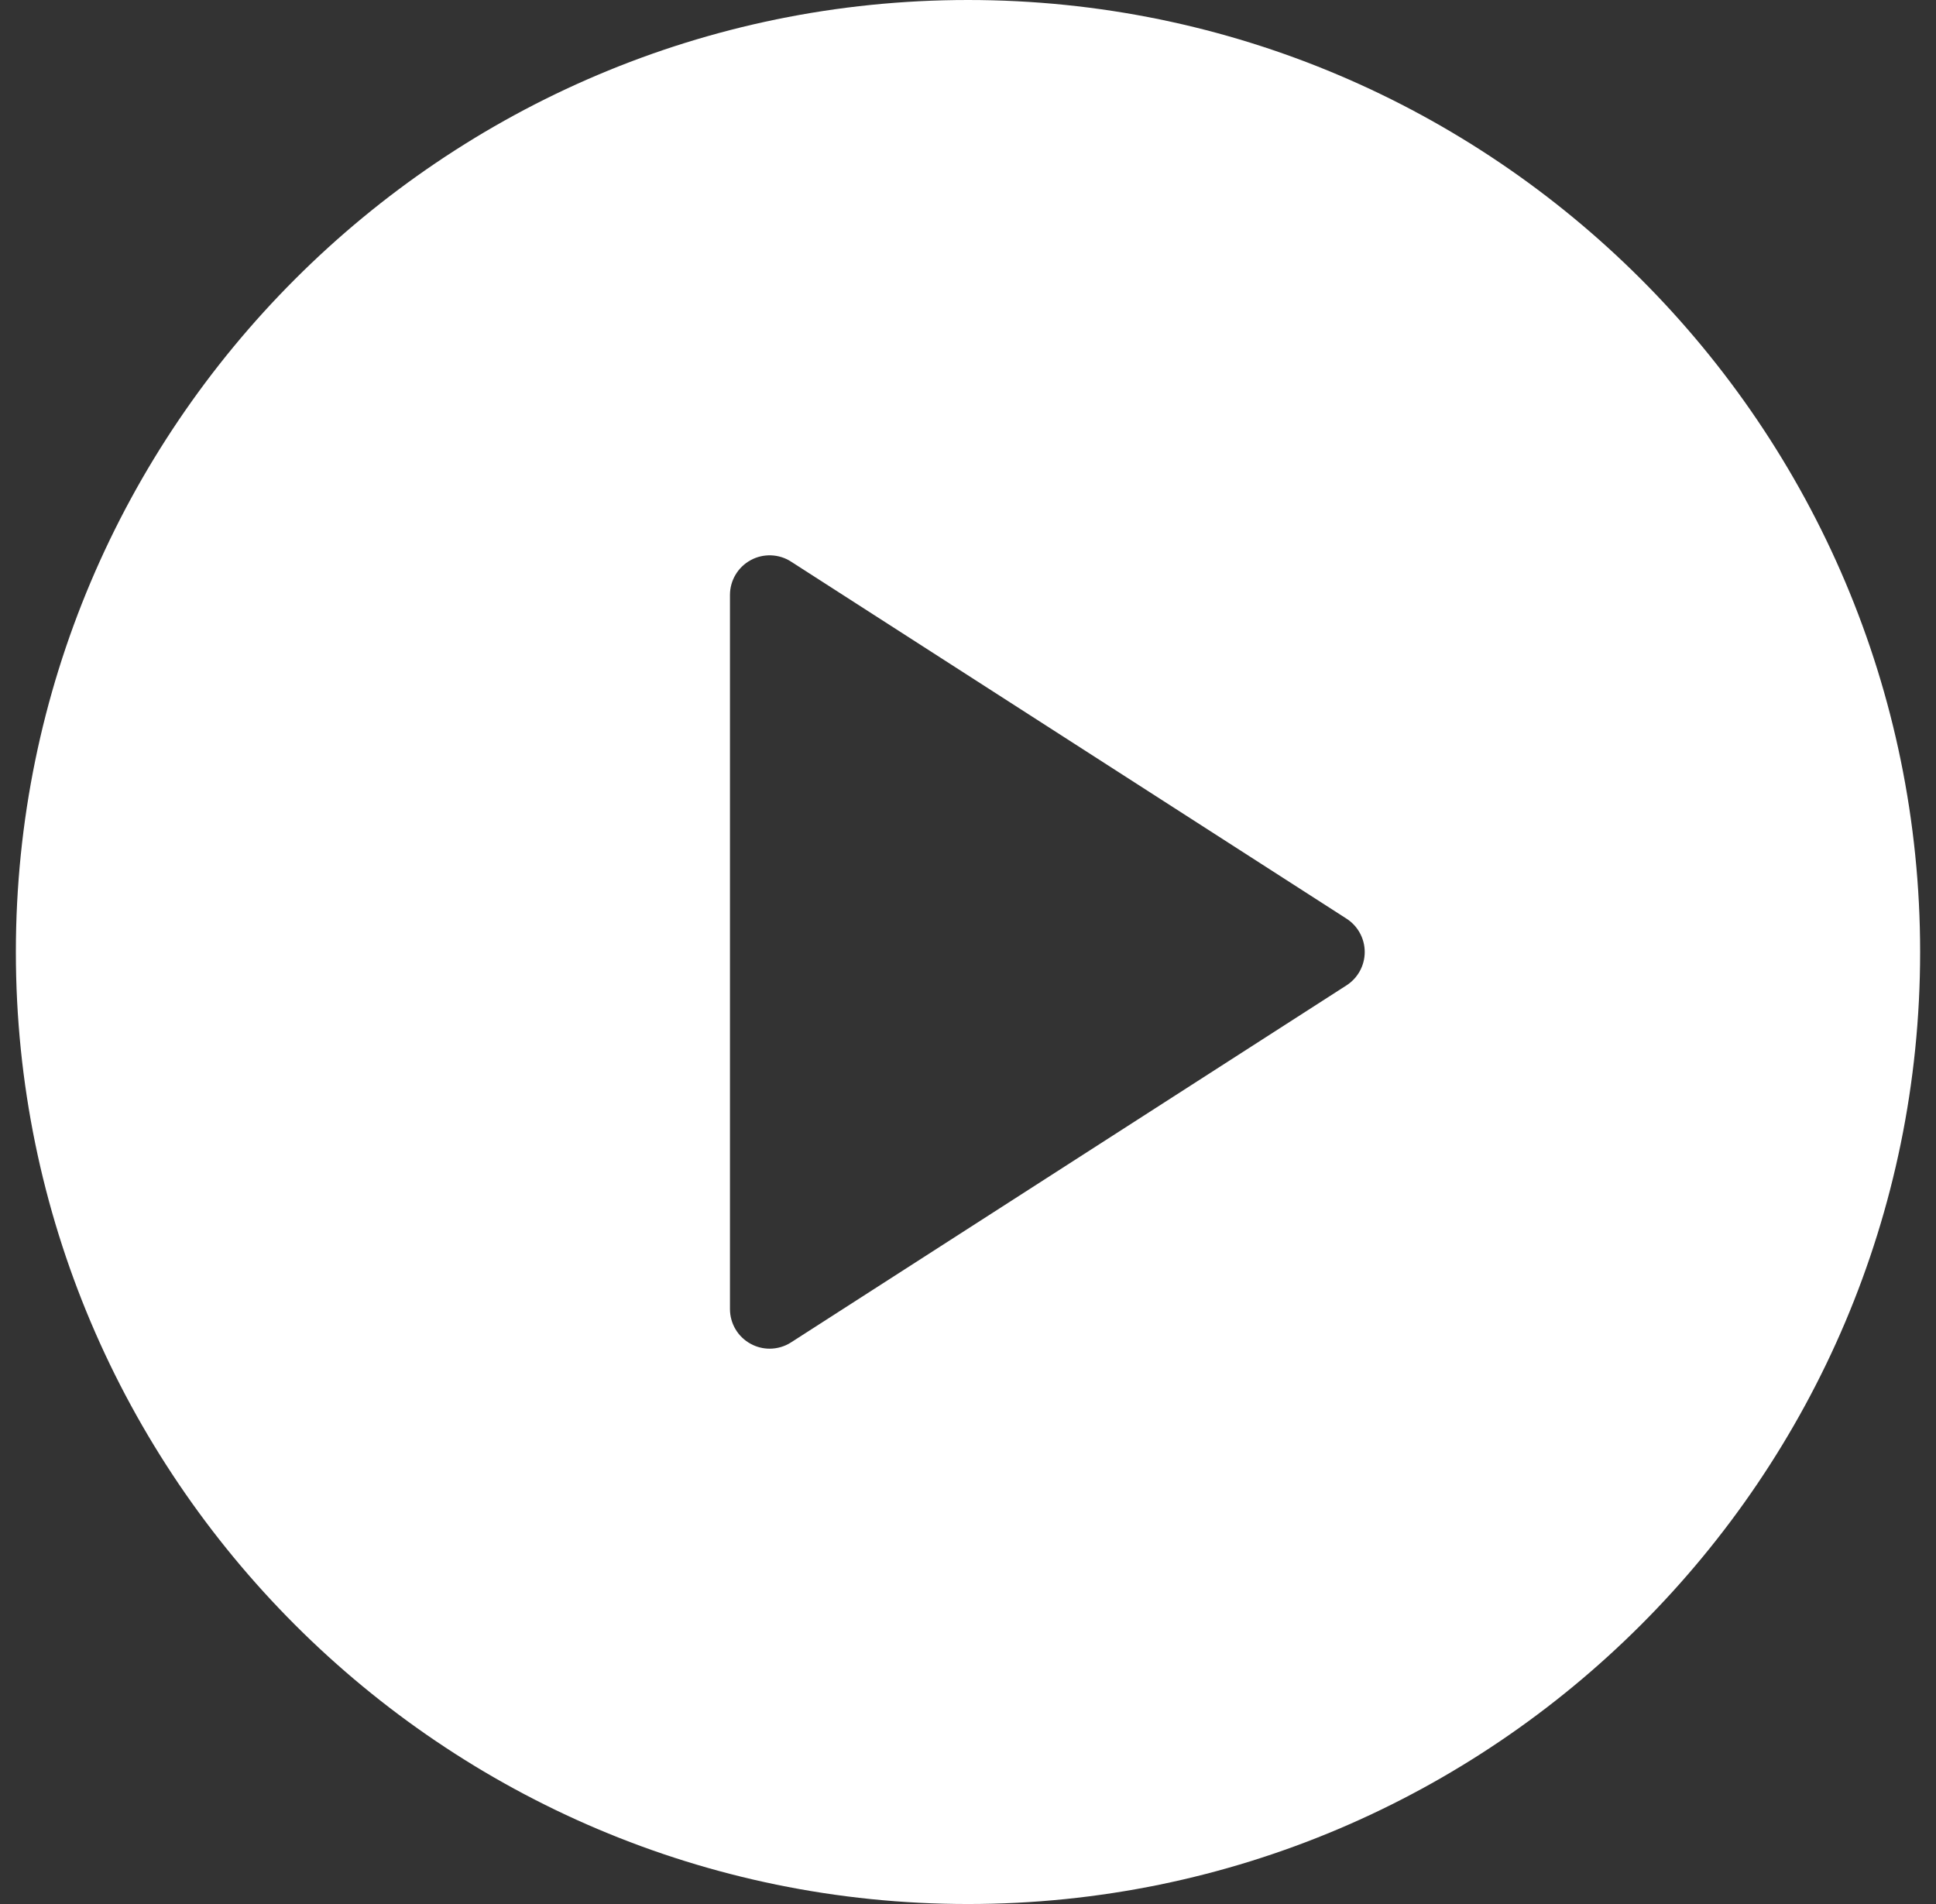
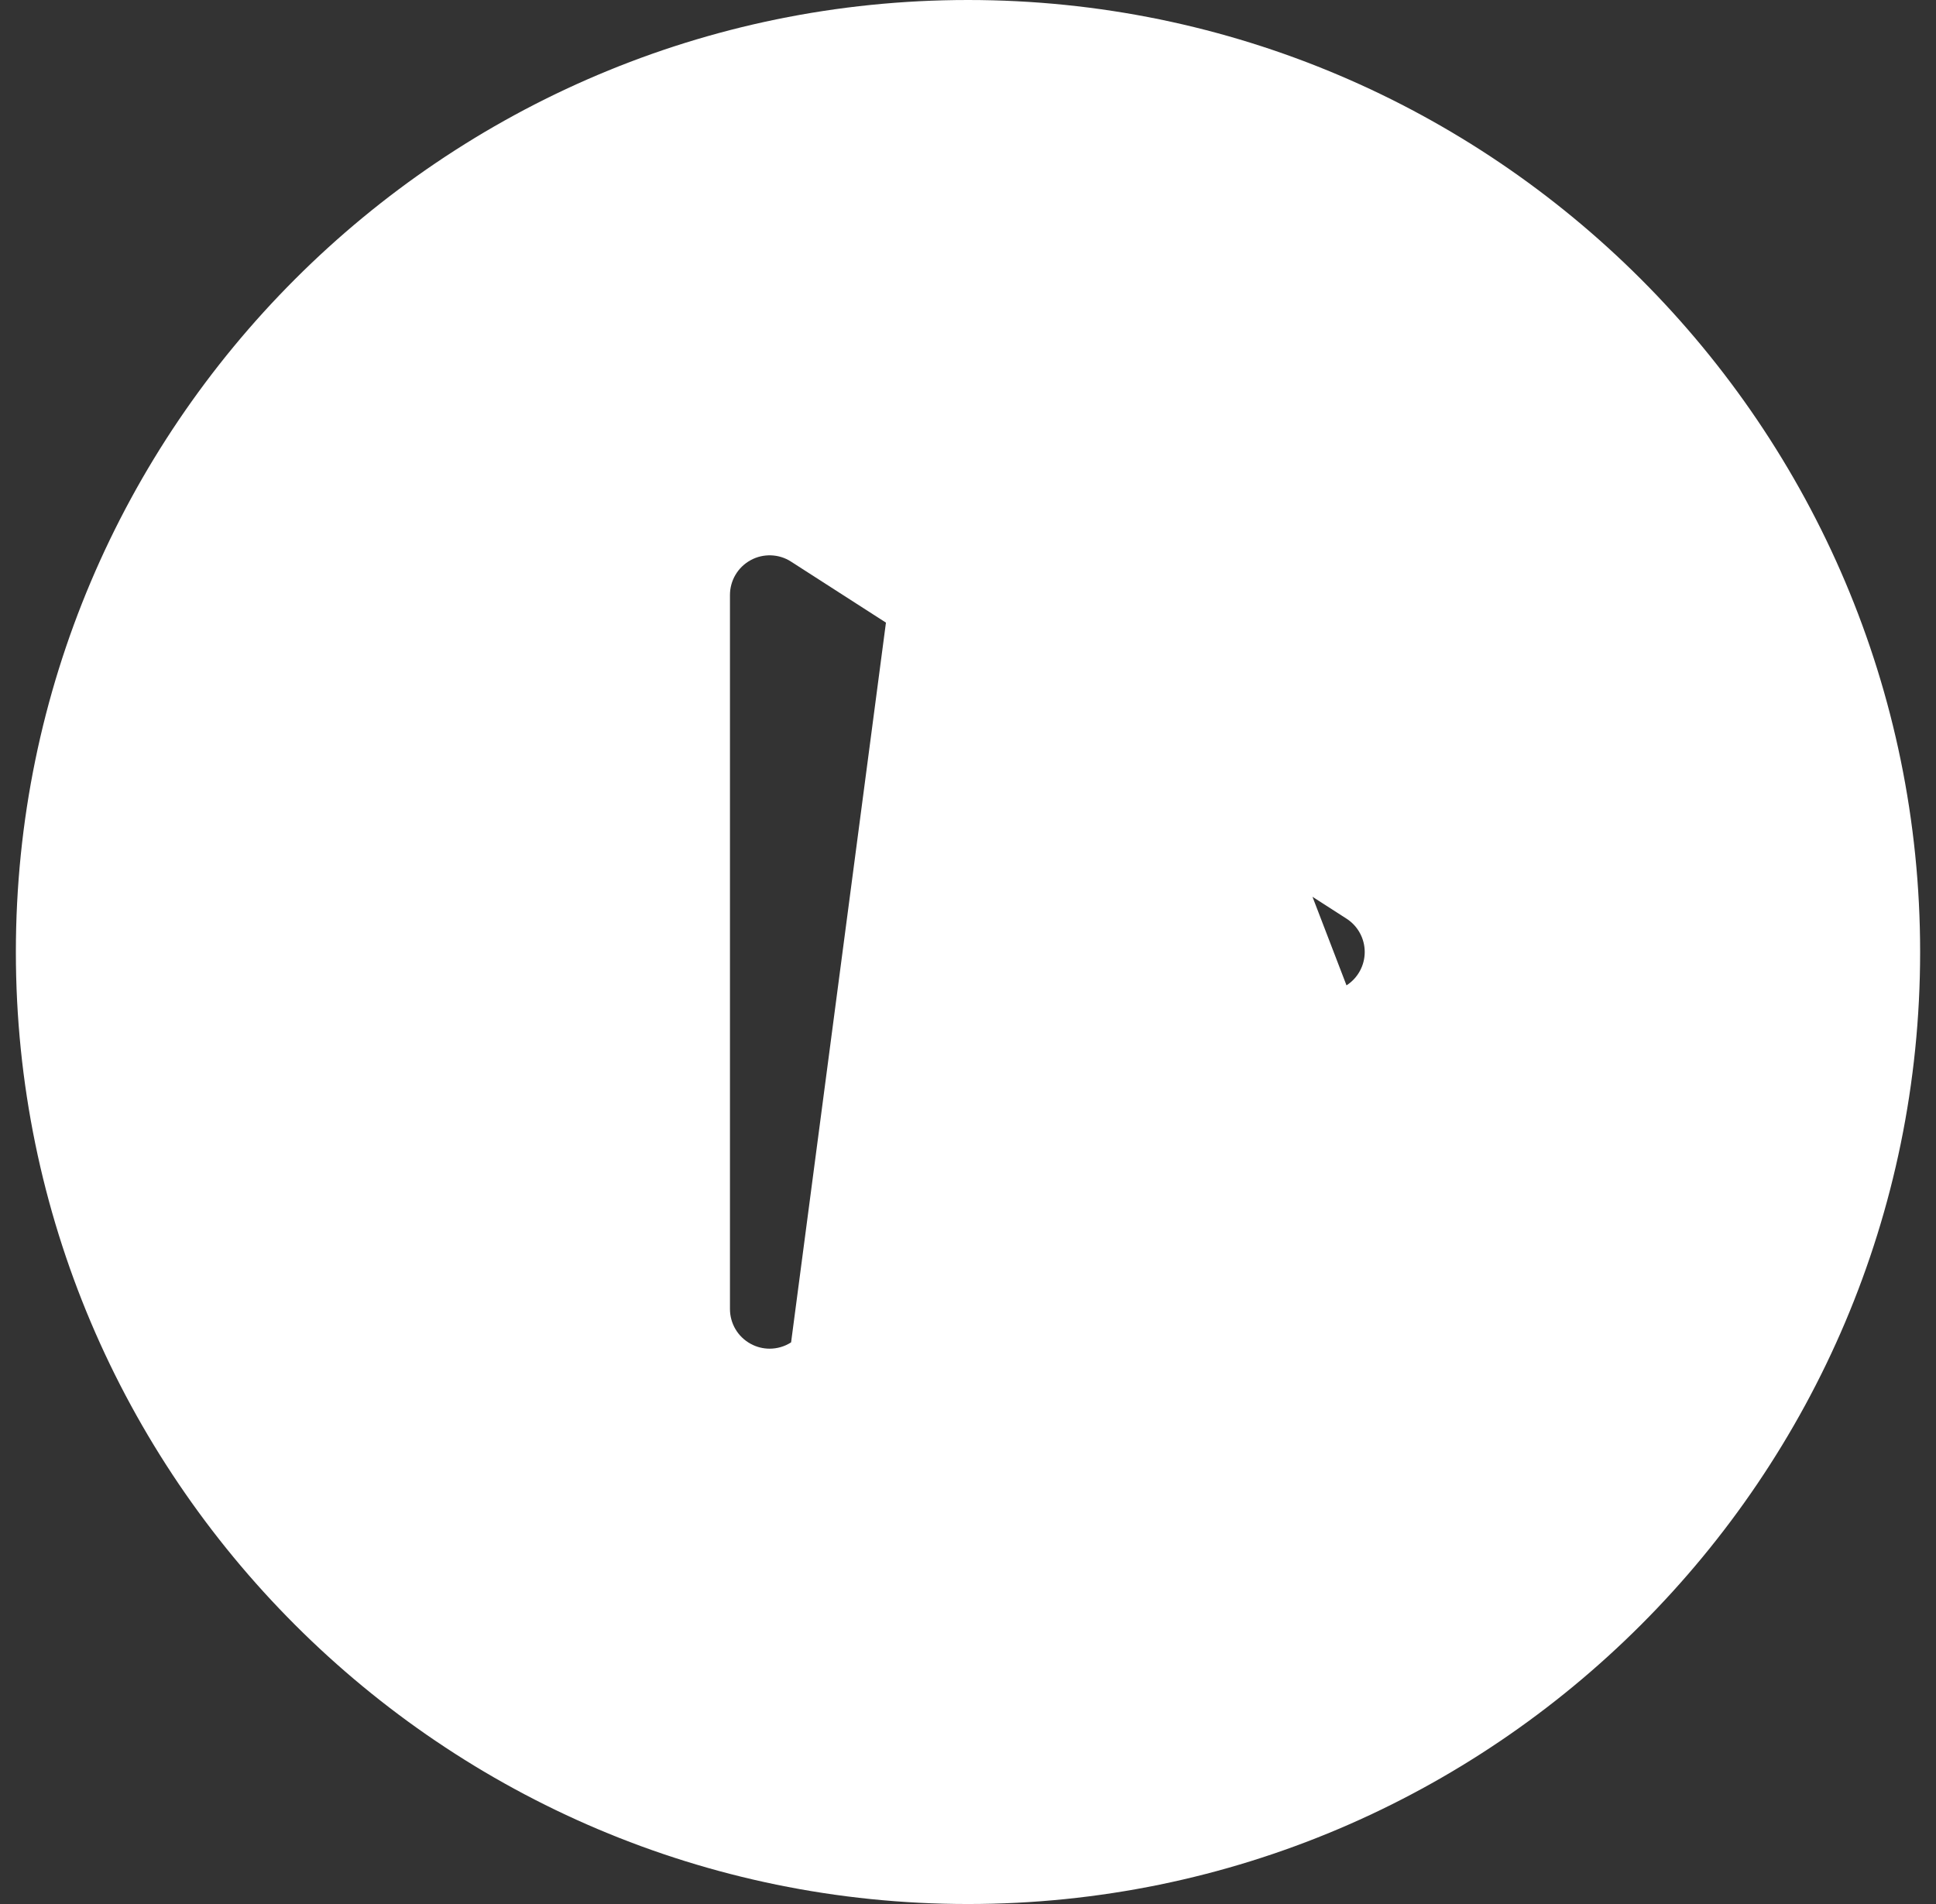
<svg xmlns="http://www.w3.org/2000/svg" width="61" height="60" viewBox="0 0 61 60" fill="none">
  <rect x="0" y="0" width="61" height="60" fill="#333333" stroke="none" />
-   <path d="M30.5 0C13.957 0 0.5 13.458 0.5 30C0.5 46.542 13.957 60 30.5 60C47.043 60 60.5 46.542 60.5 30C60.5 13.458 47.043 0 30.5 0ZM42.426 31.051L24.926 42.301C24.721 42.434 24.484 42.5 24.25 42.5C24.045 42.5 23.837 42.449 23.652 42.347C23.249 42.128 23 41.708 23 41.25V18.75C23 18.292 23.249 17.872 23.652 17.652C24.047 17.435 24.543 17.449 24.926 17.699L42.426 28.949C42.783 29.178 43 29.575 43 30C43 30.425 42.783 30.822 42.426 31.051Z" fill="white" />
+   <path d="M30.5 0C13.957 0 0.5 13.458 0.5 30C0.5 46.542 13.957 60 30.5 60C47.043 60 60.5 46.542 60.5 30C60.5 13.458 47.043 0 30.5 0ZL24.926 42.301C24.721 42.434 24.484 42.5 24.25 42.5C24.045 42.5 23.837 42.449 23.652 42.347C23.249 42.128 23 41.708 23 41.25V18.75C23 18.292 23.249 17.872 23.652 17.652C24.047 17.435 24.543 17.449 24.926 17.699L42.426 28.949C42.783 29.178 43 29.575 43 30C43 30.425 42.783 30.822 42.426 31.051Z" fill="white" />
</svg>